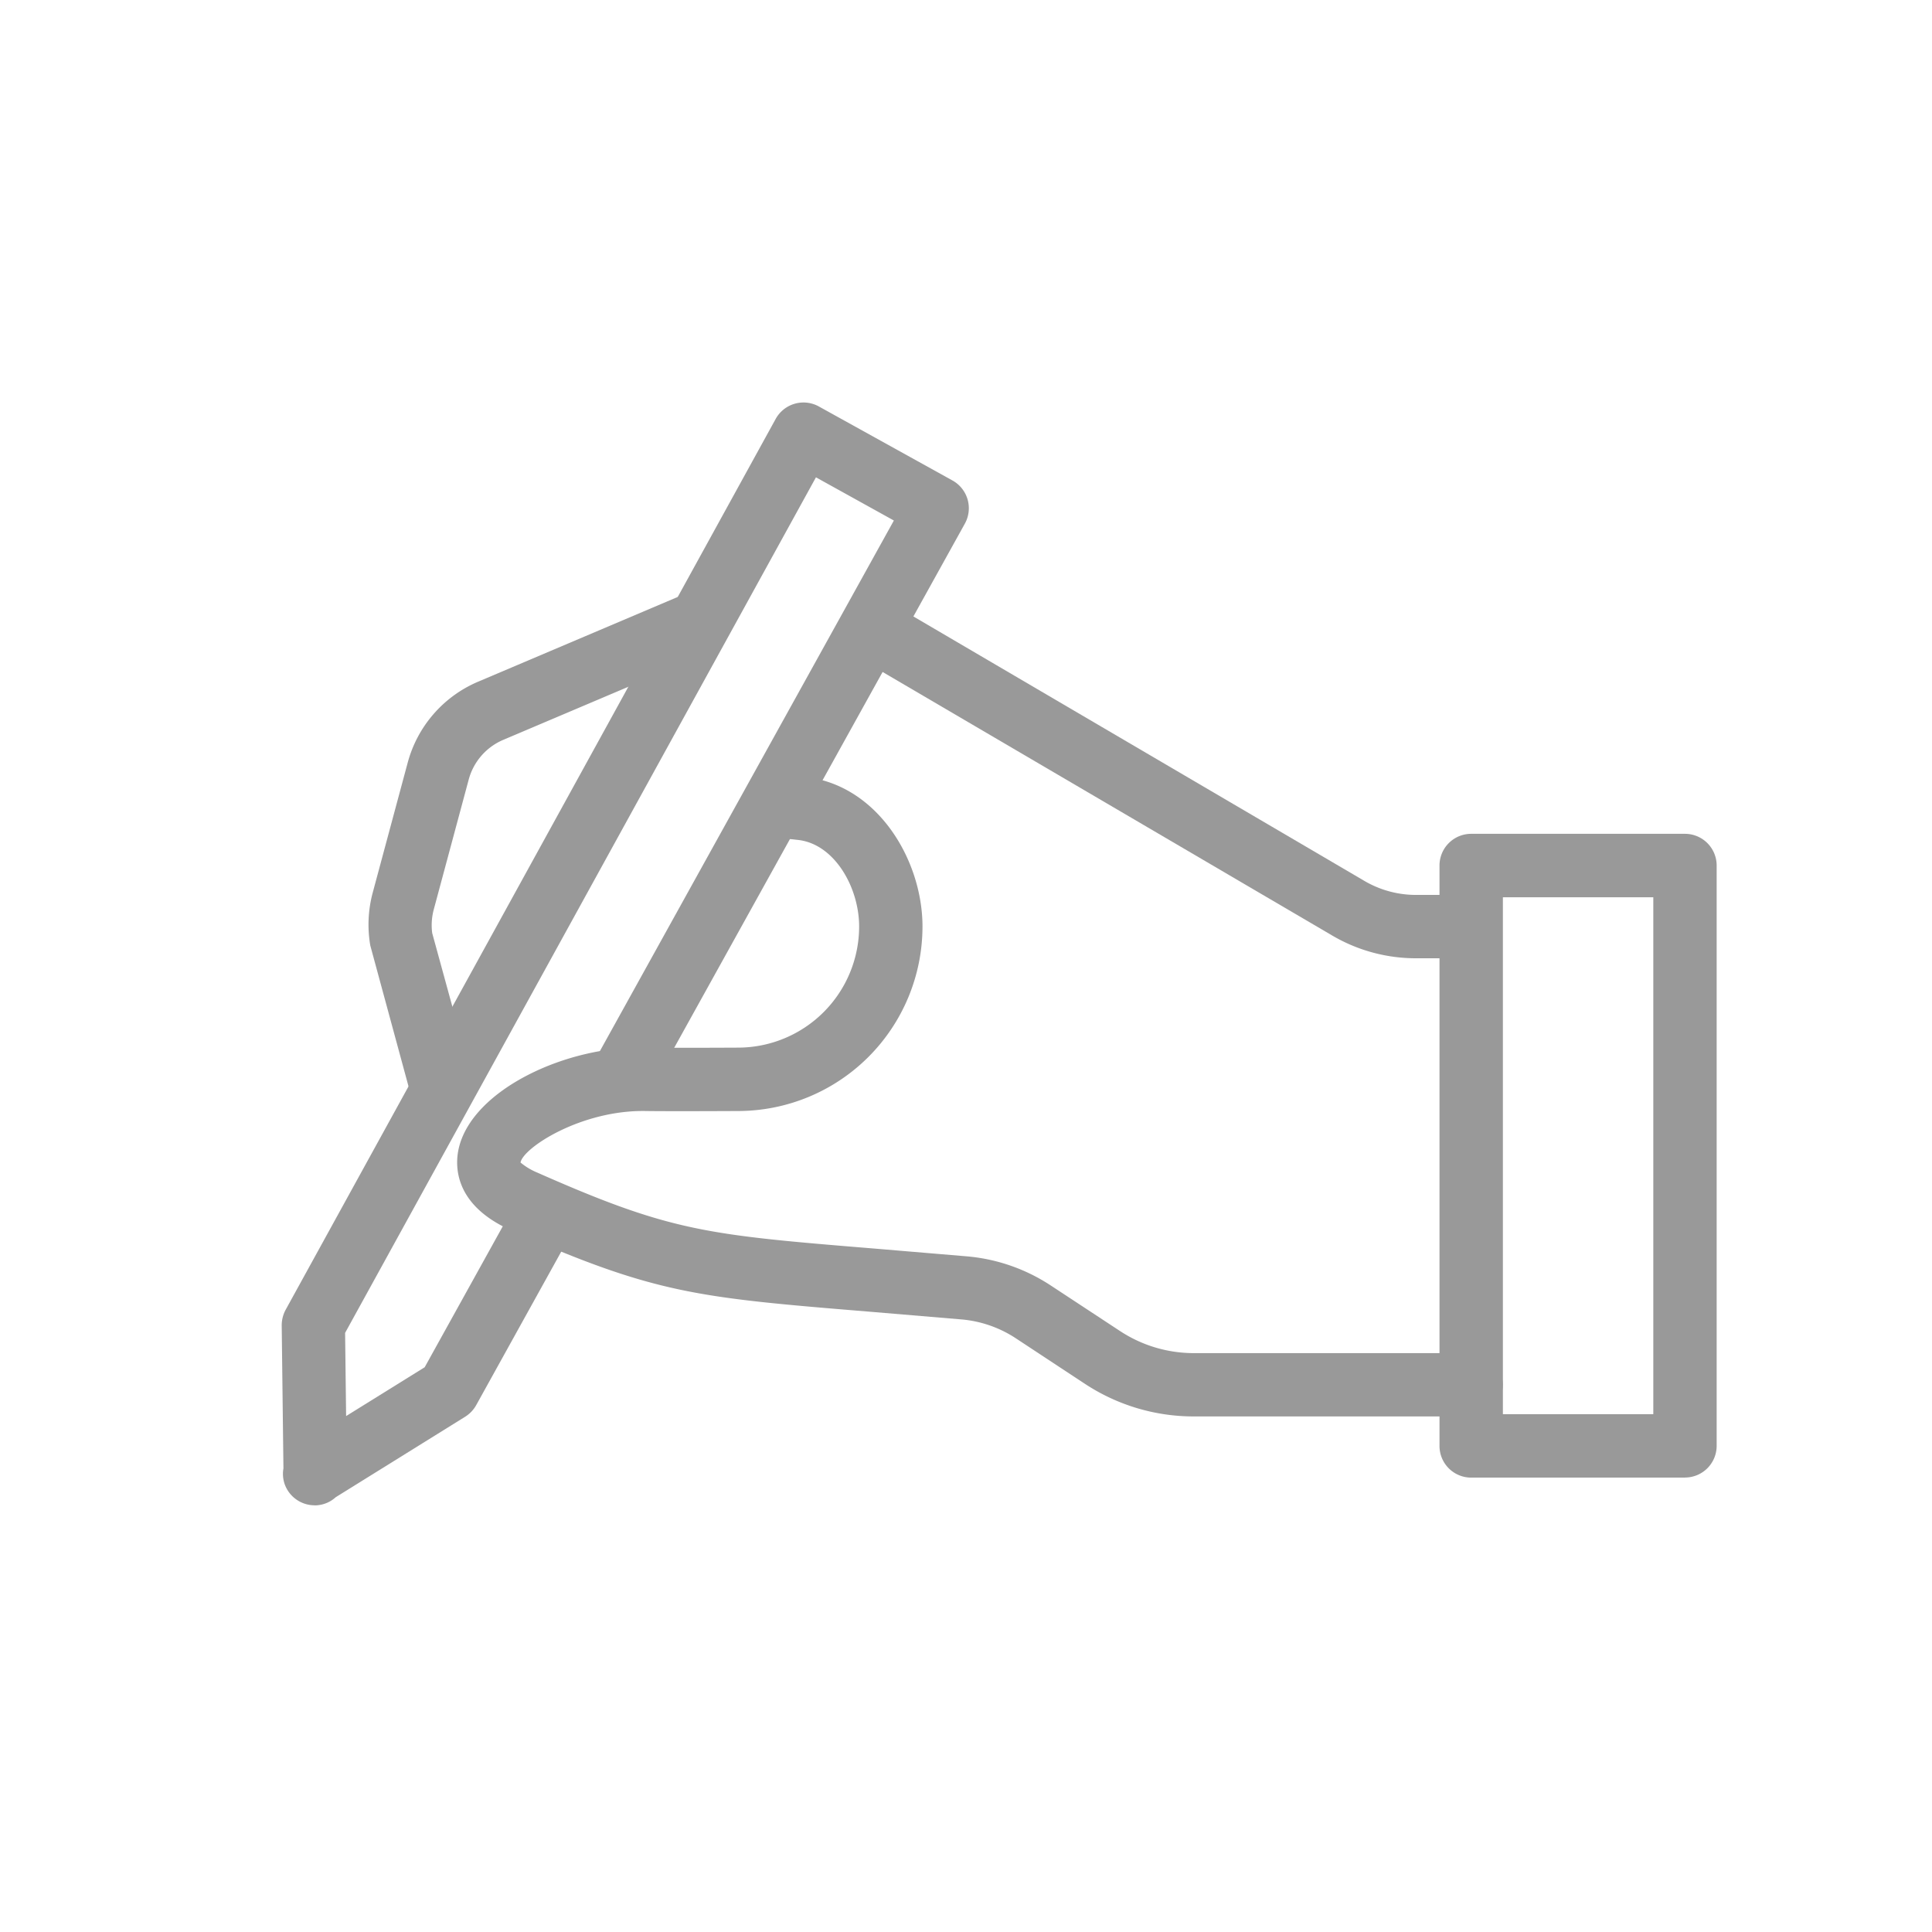
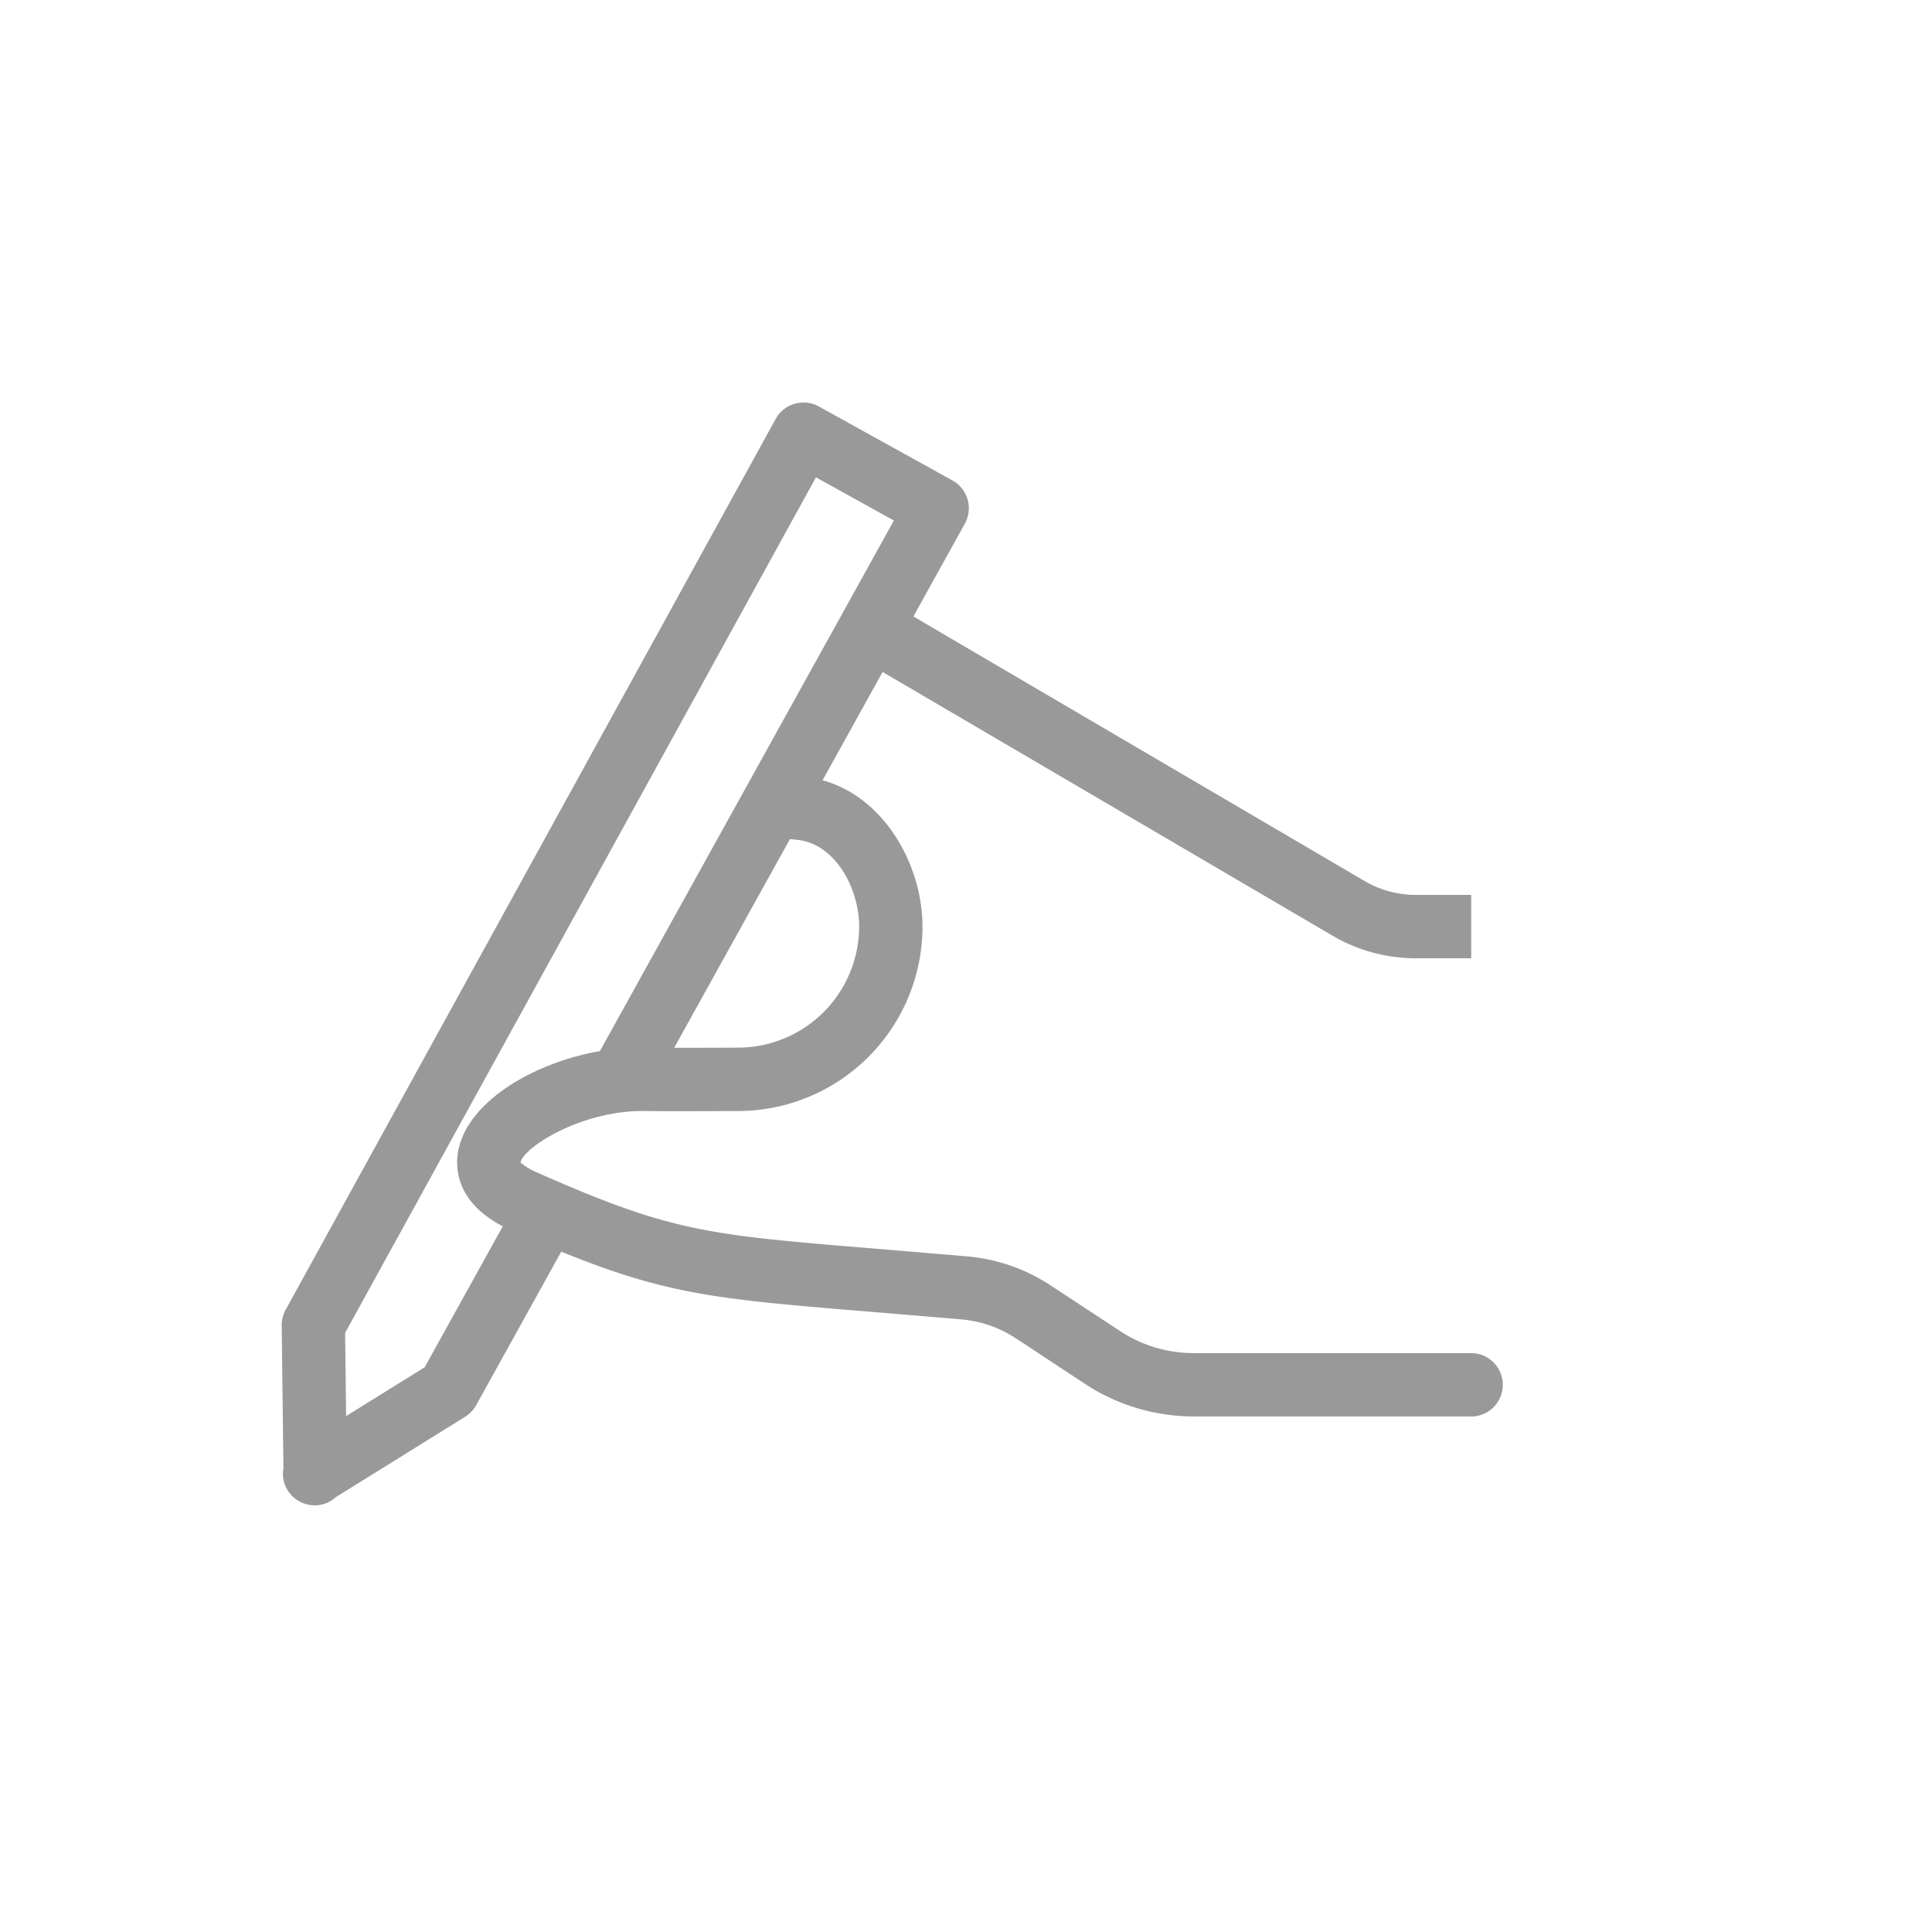
<svg xmlns="http://www.w3.org/2000/svg" width="48" height="48" viewBox="0 0 48 48">
  <defs>
    <clipPath id="a">
      <rect width="35.651" height="27.397" fill="#999" />
    </clipPath>
    <clipPath id="c">
      <rect width="48" height="48" />
    </clipPath>
  </defs>
  <g id="b" clip-path="url(#c)">
    <g transform="translate(7 9.999)">
      <g transform="translate(0 0.001)" clip-path="url(#a)">
-         <path d="M24.364,22.8H19.052a.787.787,0,0,1-.787-.787V7.592a.787.787,0,0,1,.787-.787h5.312a.788.788,0,0,1,.787.787V22.011a.788.788,0,0,1-.787.787M19.84,21.224h3.737V8.381H19.84Z" transform="translate(10.499 3.911)" fill="#999" />
        <path d="M24.357,12.01H22.984a4.1,4.1,0,0,1-2.08-.565L9.037,4.489l.8-1.359L21.7,10.086a2.53,2.53,0,0,0,1.283.35h1.373Z" transform="translate(5.195 1.798)" fill="#999" />
        <path d="M.821,27.4a.791.791,0,0,1-.734-.491.771.771,0,0,1-.044-.425L0,22.927a.821.821,0,0,1,.1-.389L12.273.408A.789.789,0,0,1,13.346.1l3.32,1.839a.789.789,0,0,1,.307,1.071L9.087,17.231l-1.378-.762,7.5-13.536L13.273,1.86,1.575,23.116,1.6,25.183,3.552,23.97l2.356-4.252,1.378.764L4.831,24.913a.8.8,0,0,1-.274.287l-3.217,2a.771.771,0,0,1-.383.189.8.8,0,0,1-.135.013" transform="translate(-0.001 -0.001)" fill="#999" />
        <path d="M27.961,21.81H21.074A4.909,4.909,0,0,1,18.364,21l-1.721-1.134A2.912,2.912,0,0,0,15.3,19.4l-2.271-.191c-4.307-.354-5.329-.438-8.913-2.02-1.447-.638-1.4-1.628-1.313-2.024.326-1.483,2.721-2.587,4.682-2.518.561.009,2.258,0,2.258,0a3.012,3.012,0,0,0,3.011-3.008c0-.983-.627-2.083-1.559-2.156a3.293,3.293,0,0,0-.515-.028l-.065-.783L9.9,6.343c.241-.521.687-.483,1.419-.43,1.858.145,3.009,2.047,3.009,3.726a4.587,4.587,0,0,1-4.581,4.583s-1.72.009-2.291,0c-1.6-.03-3.047.909-3.115,1.279v0a1.592,1.592,0,0,0,.413.249c3.339,1.476,4.211,1.548,8.4,1.891l2.282.192a4.492,4.492,0,0,1,2.066.715l1.726,1.135a3.334,3.334,0,0,0,1.843.554h6.887a.787.787,0,0,1,0,1.575" transform="translate(1.591 3.381)" fill="#999" />
-         <path d="M2.446,15.575,1.413,11.769a3.061,3.061,0,0,1,.058-1.306l.869-3.23A3.041,3.041,0,0,1,4.1,5.21L9.306,3l.616,1.45L4.715,6.659a1.492,1.492,0,0,0-.857.986l-.868,3.227a1.511,1.511,0,0,0-.039.587l1.014,3.7Z" transform="translate(0.787 1.723)" fill="#999" />
      </g>
    </g>
  </g>
</svg>